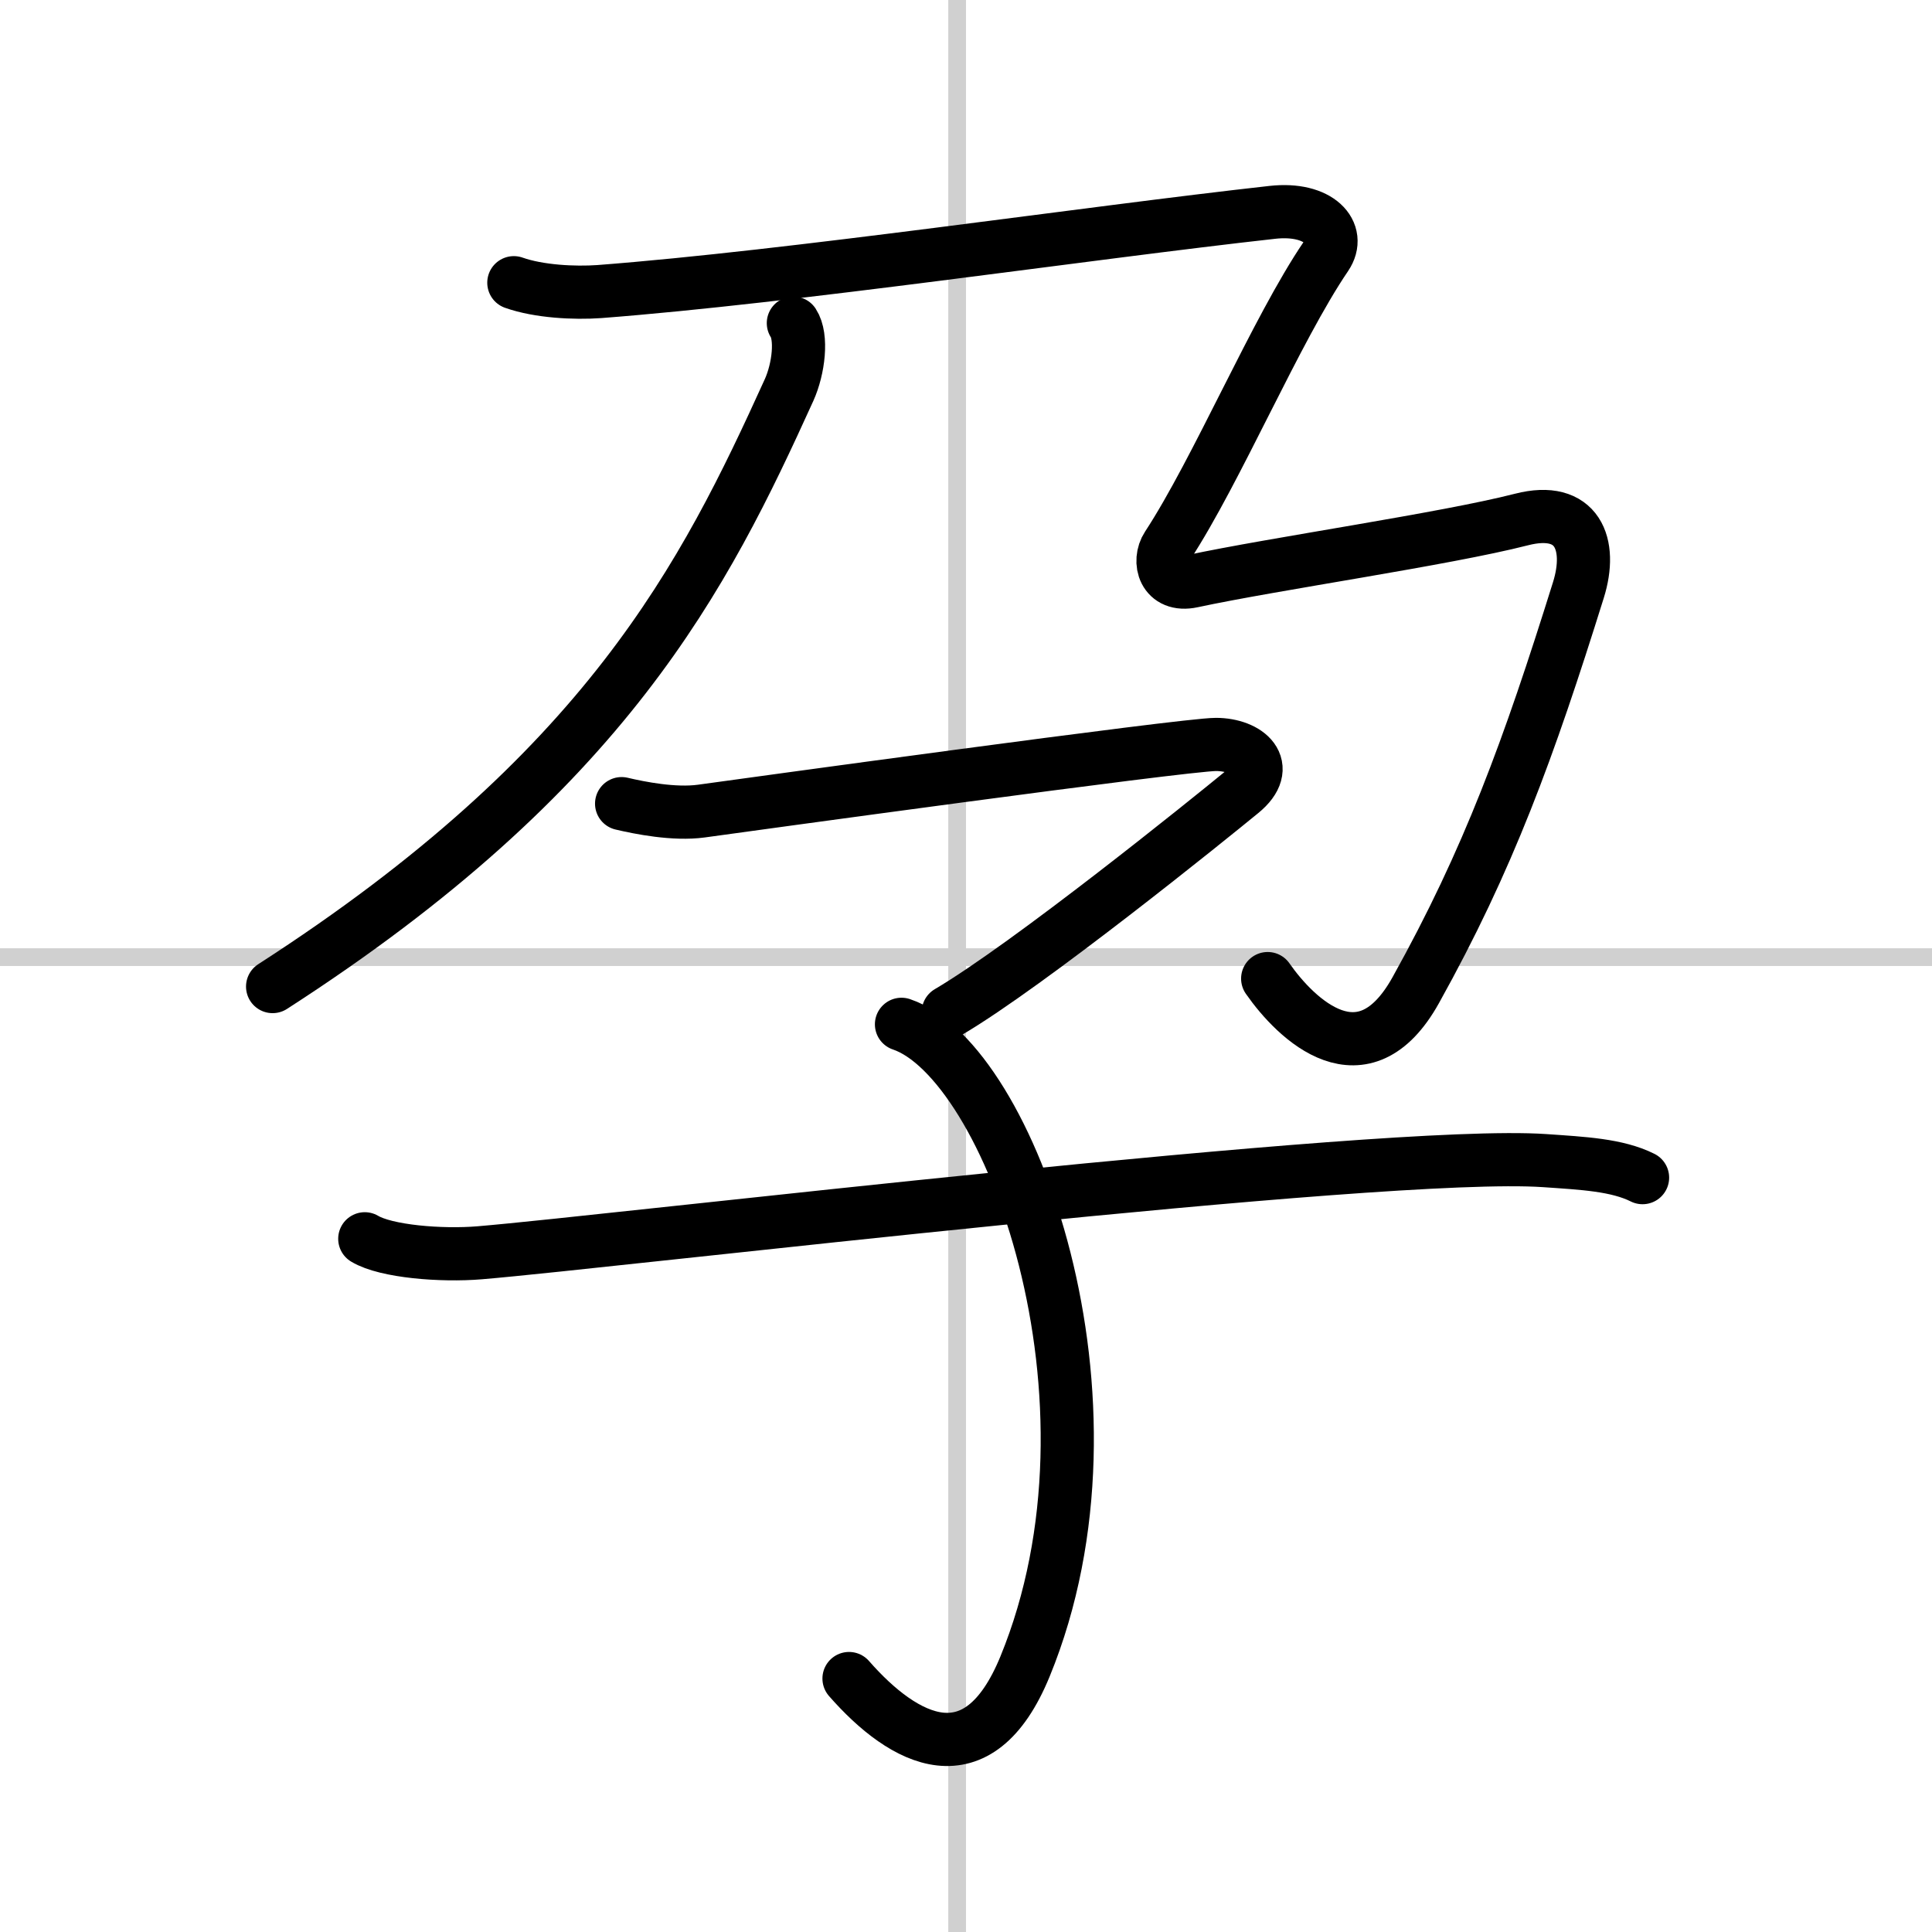
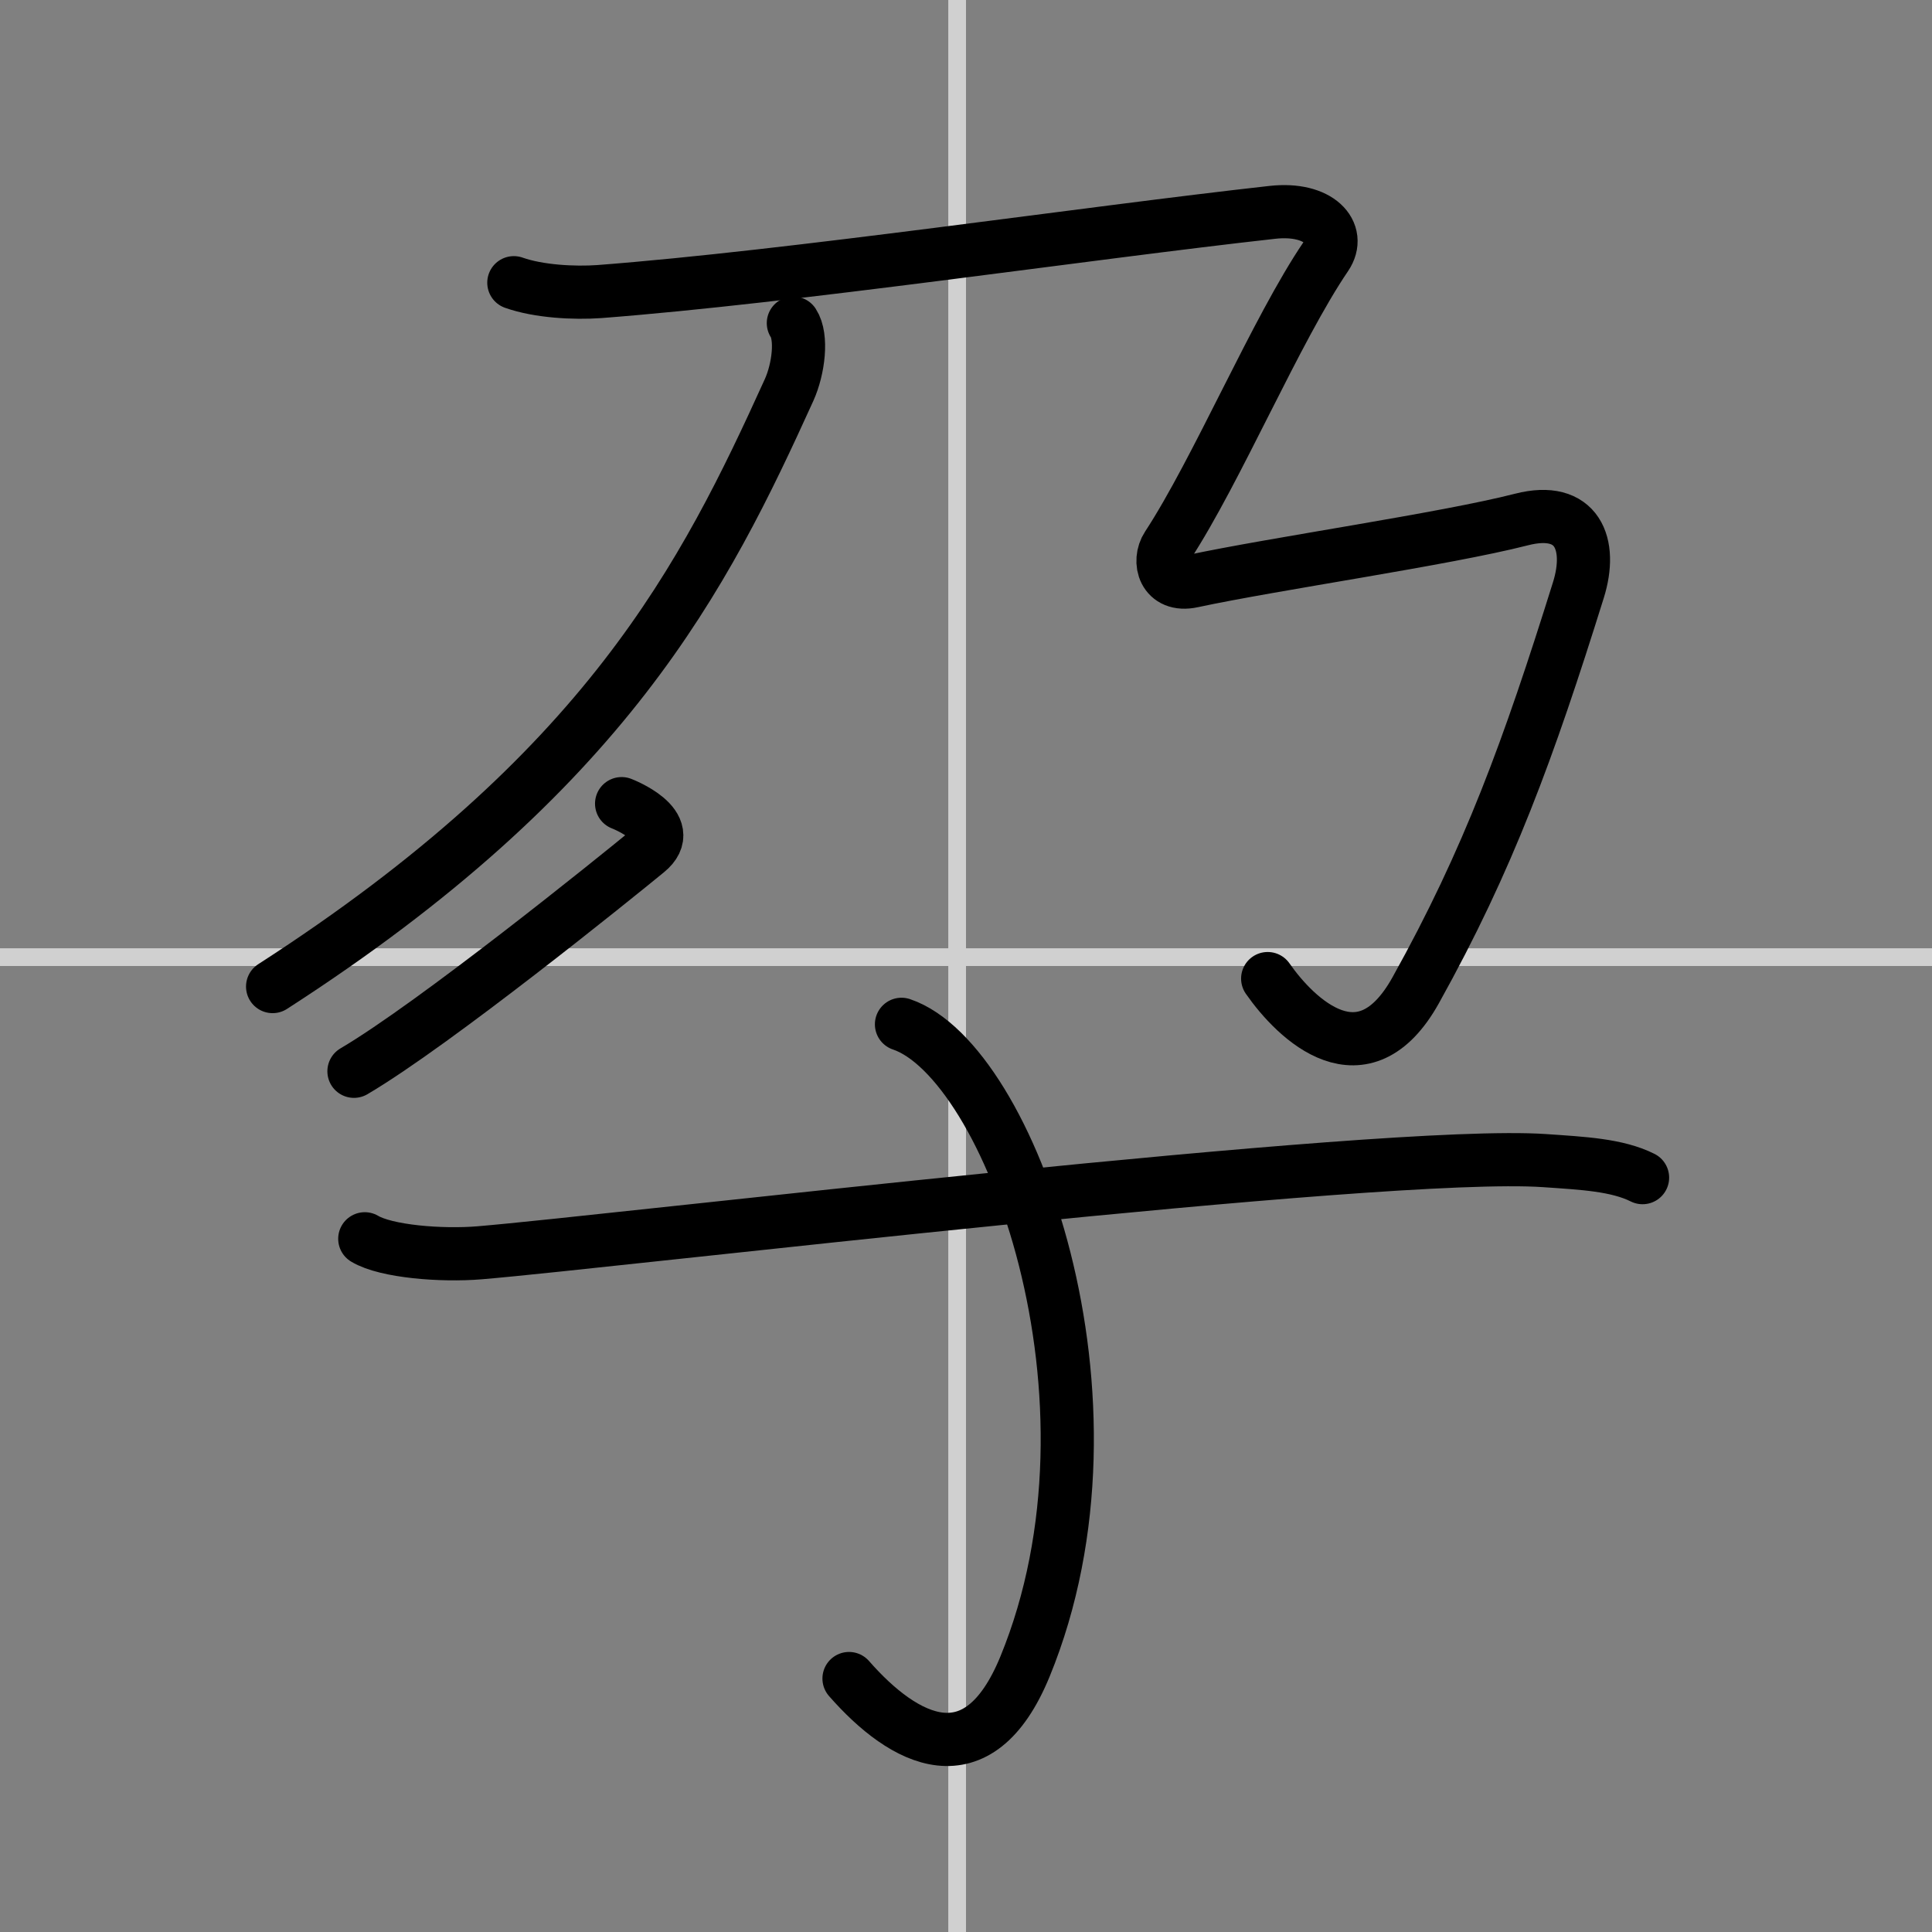
<svg xmlns="http://www.w3.org/2000/svg" width="400" height="400" viewBox="0 0 109 109">
  <rect x="0" y="0" width="109" height="109" fill="#808080" stroke="none" />
  <g fill="none" stroke="#000" stroke-linecap="round" stroke-linejoin="round" stroke-width="3">
-     <rect width="100%" height="100%" fill="#fff" stroke="#fff" />
    <line x1="54" x2="54" y2="109" stroke="#d0d0d0" stroke-width="1" />
    <line x2="109" y1="54" y2="54" stroke="#d0d0d0" stroke-width="1" />
    <path d="m44.76 18.23c0.51 0.78 0.3 2.57-0.24 3.77-4.77 10.5-10.27 21.5-29.14 33.66" />
    <path d="m28.99 15.95c1.41 0.5 3.42 0.6 4.82 0.5 10.86-0.83 27.53-3.31 37.98-4.47 2.62-0.29 3.92 1.15 3.02 2.48-2.81 4.13-6.14 12.06-8.95 16.35-0.56 0.85-0.2 2.33 1.41 1.98 4.62-0.99 14.24-2.37 18.57-3.48 3.16-0.81 4.02 1.39 3.21 3.98-2.8 8.96-5.07 15.2-9.18 22.58-2.96 5.31-6.74 1.65-8.35-0.66" />
-     <path d="m35.07 45.34c1.02 0.24 2.96 0.63 4.5 0.42 1.89-0.26 27.24-3.76 29.03-3.76s3.24 1.24 1.44 2.71c-1.79 1.47-12 9.72-16.54 12.39" />
+     <path d="m35.07 45.34s3.24 1.24 1.44 2.71c-1.79 1.47-12 9.72-16.54 12.39" />
    <path d="m50.86 57.79c6.08 2.05 13.14 21.17 6.97 36.23-2.65 6.46-6.82 4.23-9.93 0.68" />
    <path d="m20.58 69.89c1.2 0.72 4.32 0.97 6.48 0.79 7.57-0.63 50.93-5.83 60.09-5.2 2.16 0.15 4.08 0.24 5.52 0.96" />
  </g>
</svg>